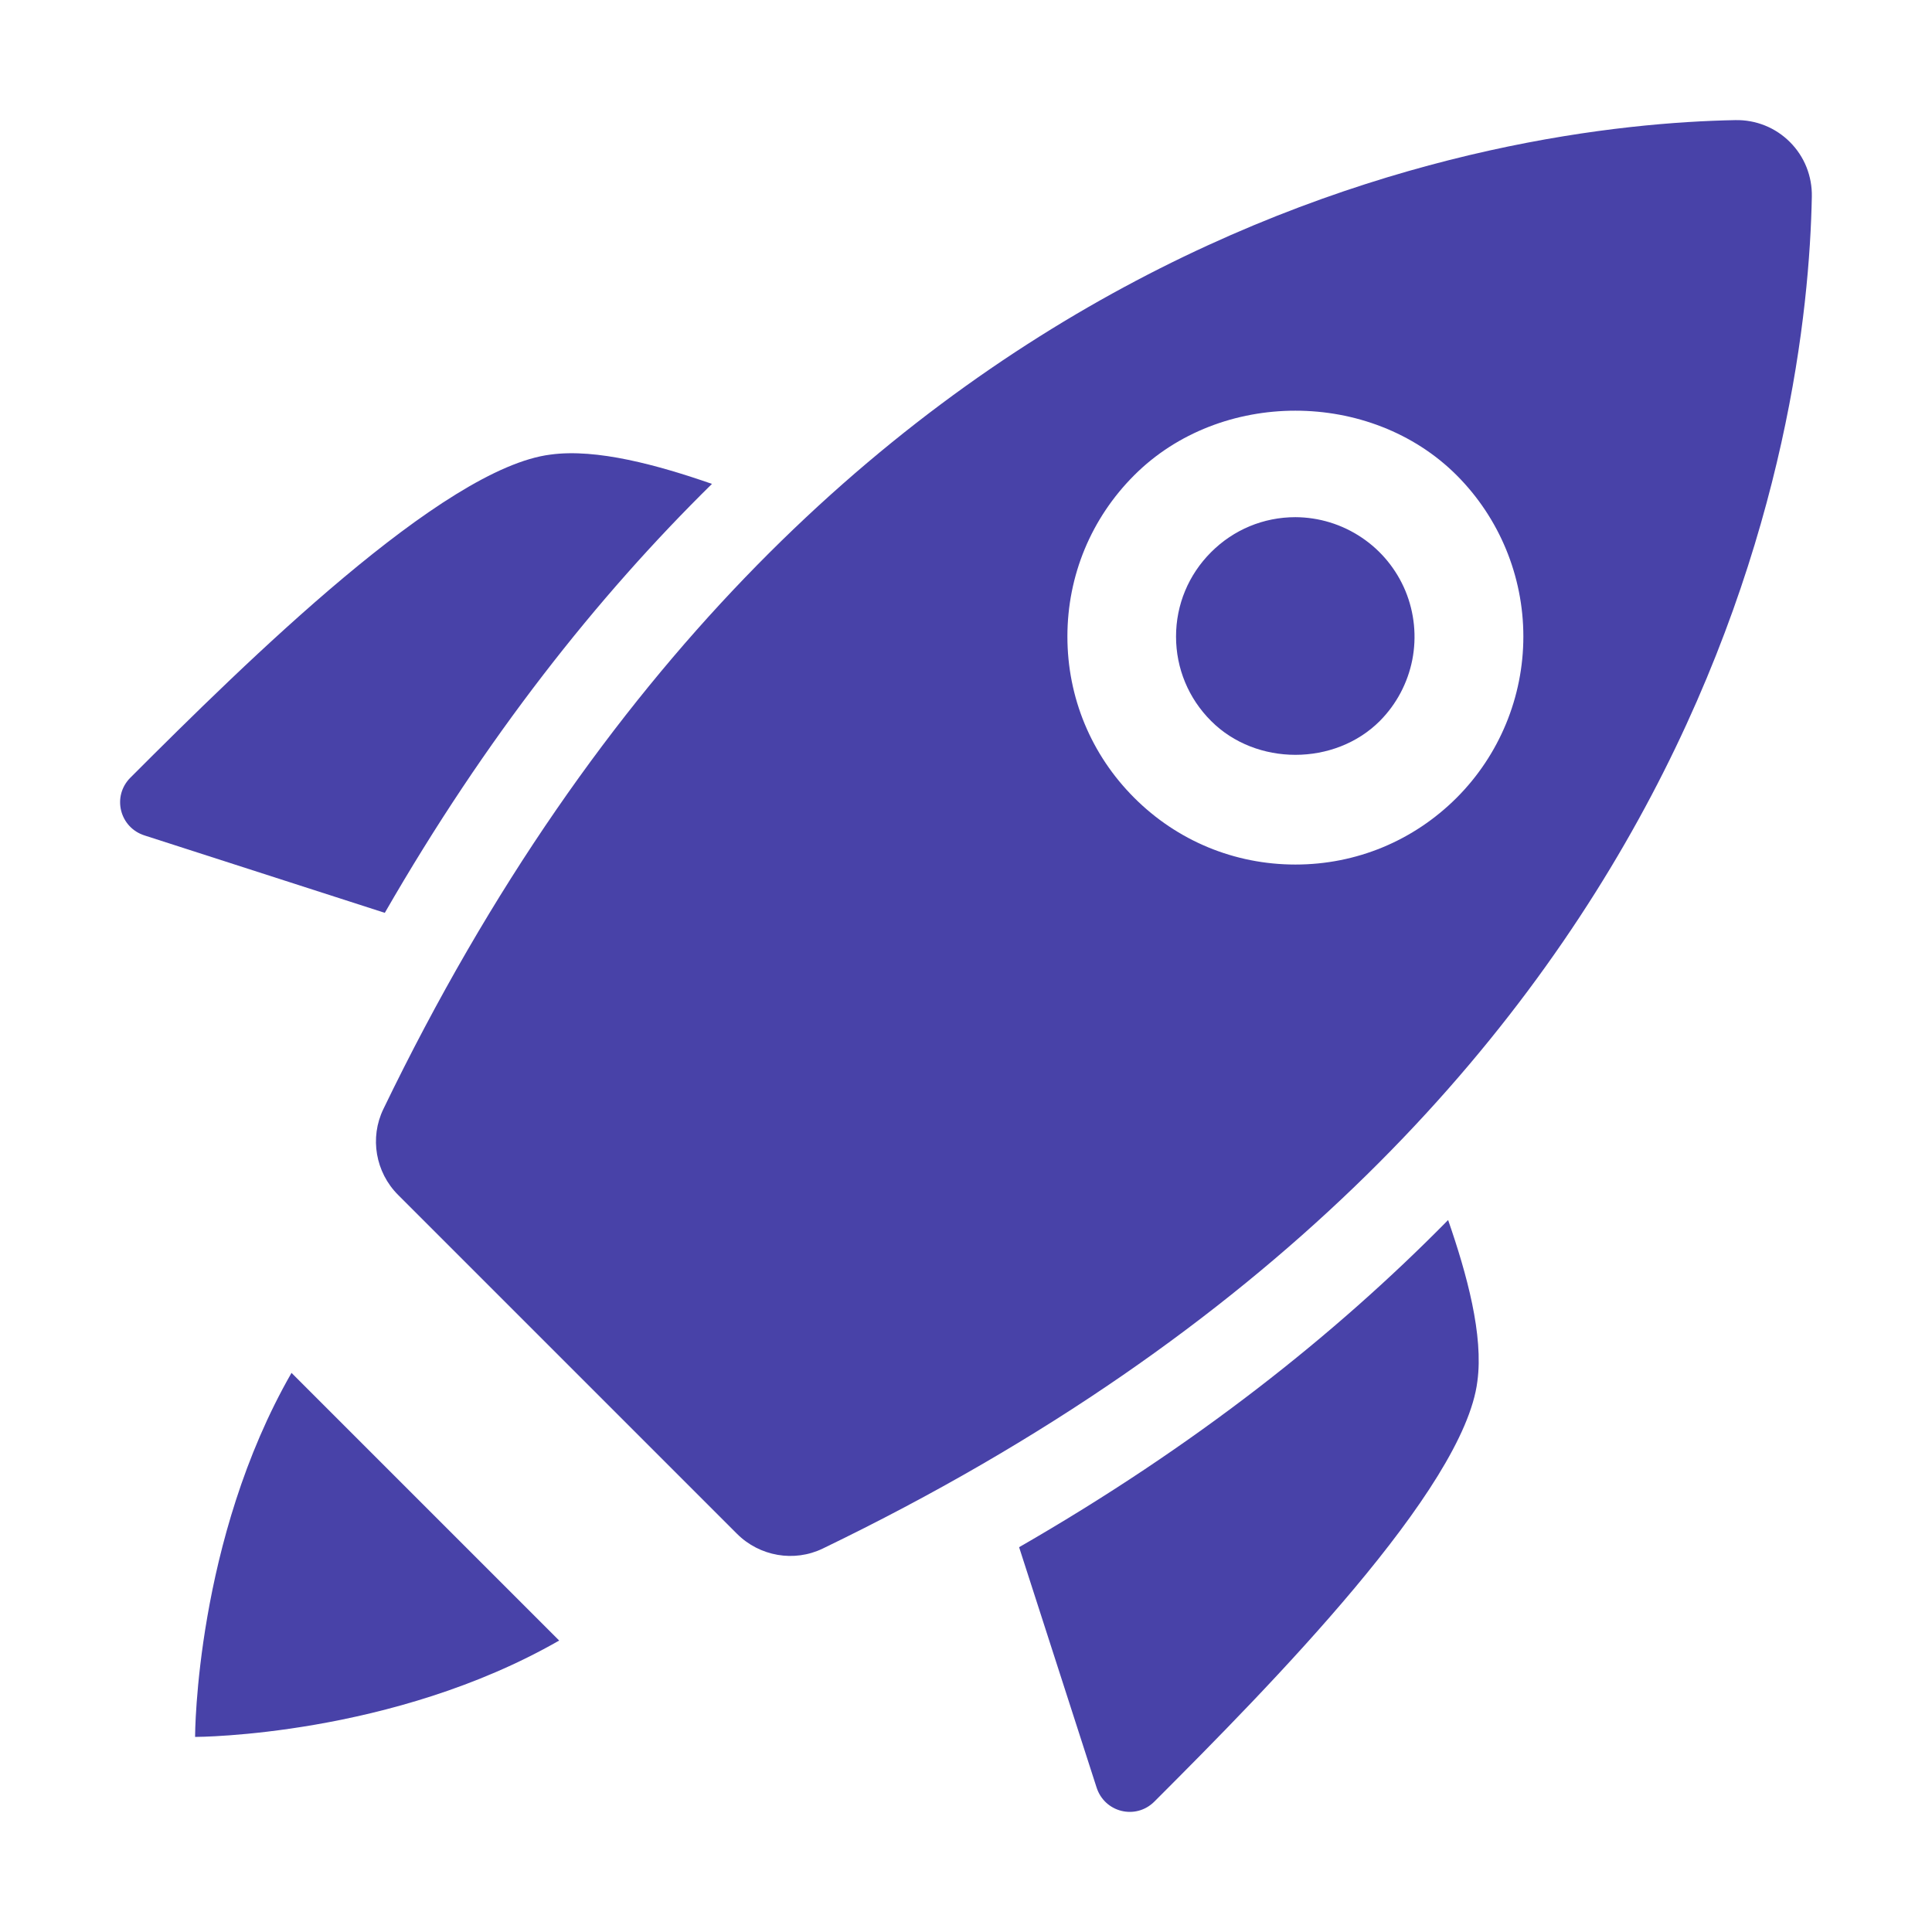
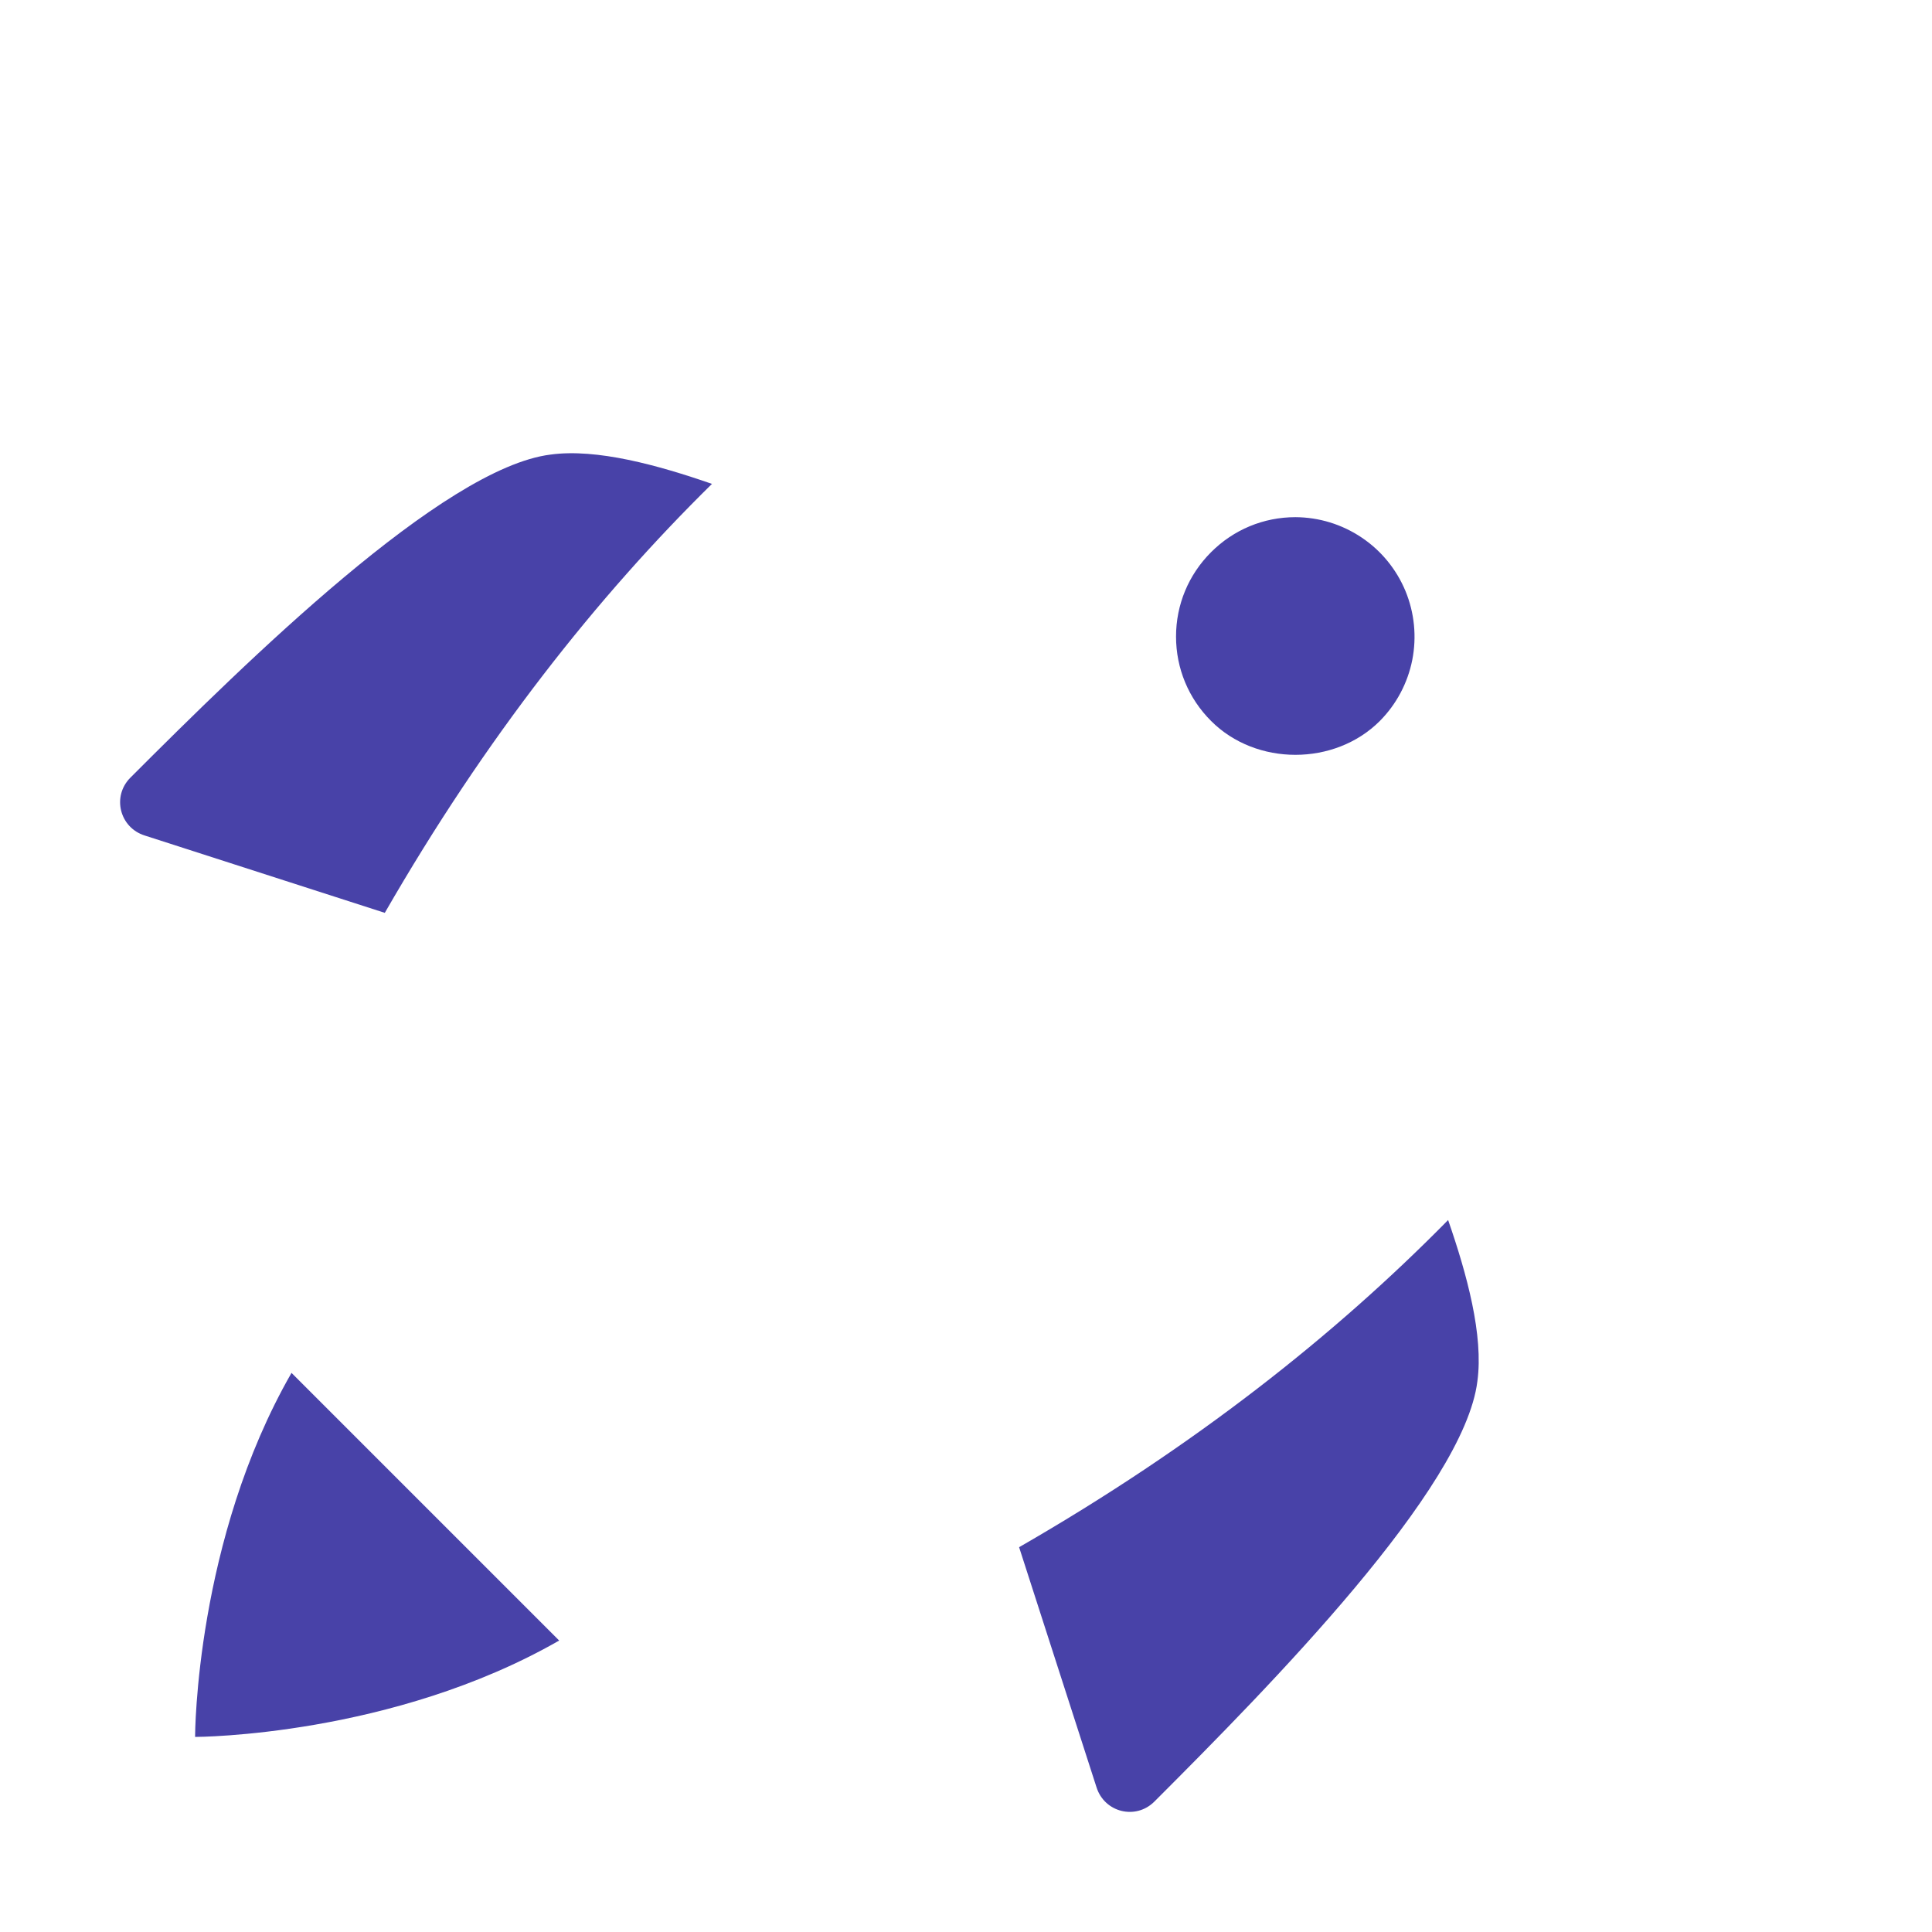
<svg xmlns="http://www.w3.org/2000/svg" width="35" height="35" viewBox="0 0 35 35" fill="none">
  <path d="M18.462 28.029L19.863 32.374C20.005 32.834 20.574 32.976 20.913 32.637C23.024 30.526 26.524 26.971 26.764 25.024C26.878 24.191 26.574 23.082 26.234 22.102C24.189 24.181 21.641 26.2 18.462 28.029ZM12.898 8.766C11.919 8.426 10.809 8.121 9.975 8.235C8.028 8.476 4.474 11.976 2.363 14.087C2.024 14.426 2.166 14.995 2.625 15.137L6.971 16.537C8.8 13.358 10.819 10.811 12.898 8.766ZM10.13 29.72C7.104 31.454 3.578 31.466 3.534 31.466C3.534 31.422 3.545 27.896 5.281 24.871L10.13 29.72ZM23.468 9.369C22.89 9.369 22.348 9.595 21.94 10.003C21.531 10.412 21.305 10.954 21.305 11.532C21.305 12.109 21.531 12.653 21.94 13.061C22.755 13.879 24.18 13.879 24.997 13.061C25.298 12.758 25.502 12.373 25.585 11.954C25.667 11.535 25.624 11.101 25.461 10.706C25.297 10.312 25.021 9.974 24.666 9.737C24.312 9.499 23.895 9.371 23.468 9.369Z" fill="#4842A8" />
-   <path d="M31.436 2.176C27.323 2.254 14.772 3.881 6.945 20.092C6.693 20.612 6.803 21.239 7.212 21.647L13.351 27.786C13.76 28.195 14.386 28.305 14.906 28.053C31.118 20.227 32.745 7.676 32.823 3.563C32.827 3.38 32.794 3.198 32.726 3.027C32.658 2.857 32.556 2.703 32.426 2.573C32.296 2.443 32.142 2.341 31.972 2.273C31.802 2.205 31.619 2.172 31.436 2.176ZM26.389 14.452C25.608 15.232 24.572 15.662 23.468 15.662C22.364 15.662 21.326 15.232 20.547 14.452C19.767 13.672 19.337 12.635 19.337 11.531C19.337 10.427 19.768 9.389 20.547 8.61C22.106 7.05 24.828 7.05 26.389 8.61C27.163 9.385 27.597 10.436 27.597 11.531C27.597 12.626 27.163 13.677 26.389 14.452Z" fill="#4842A8" />
</svg>